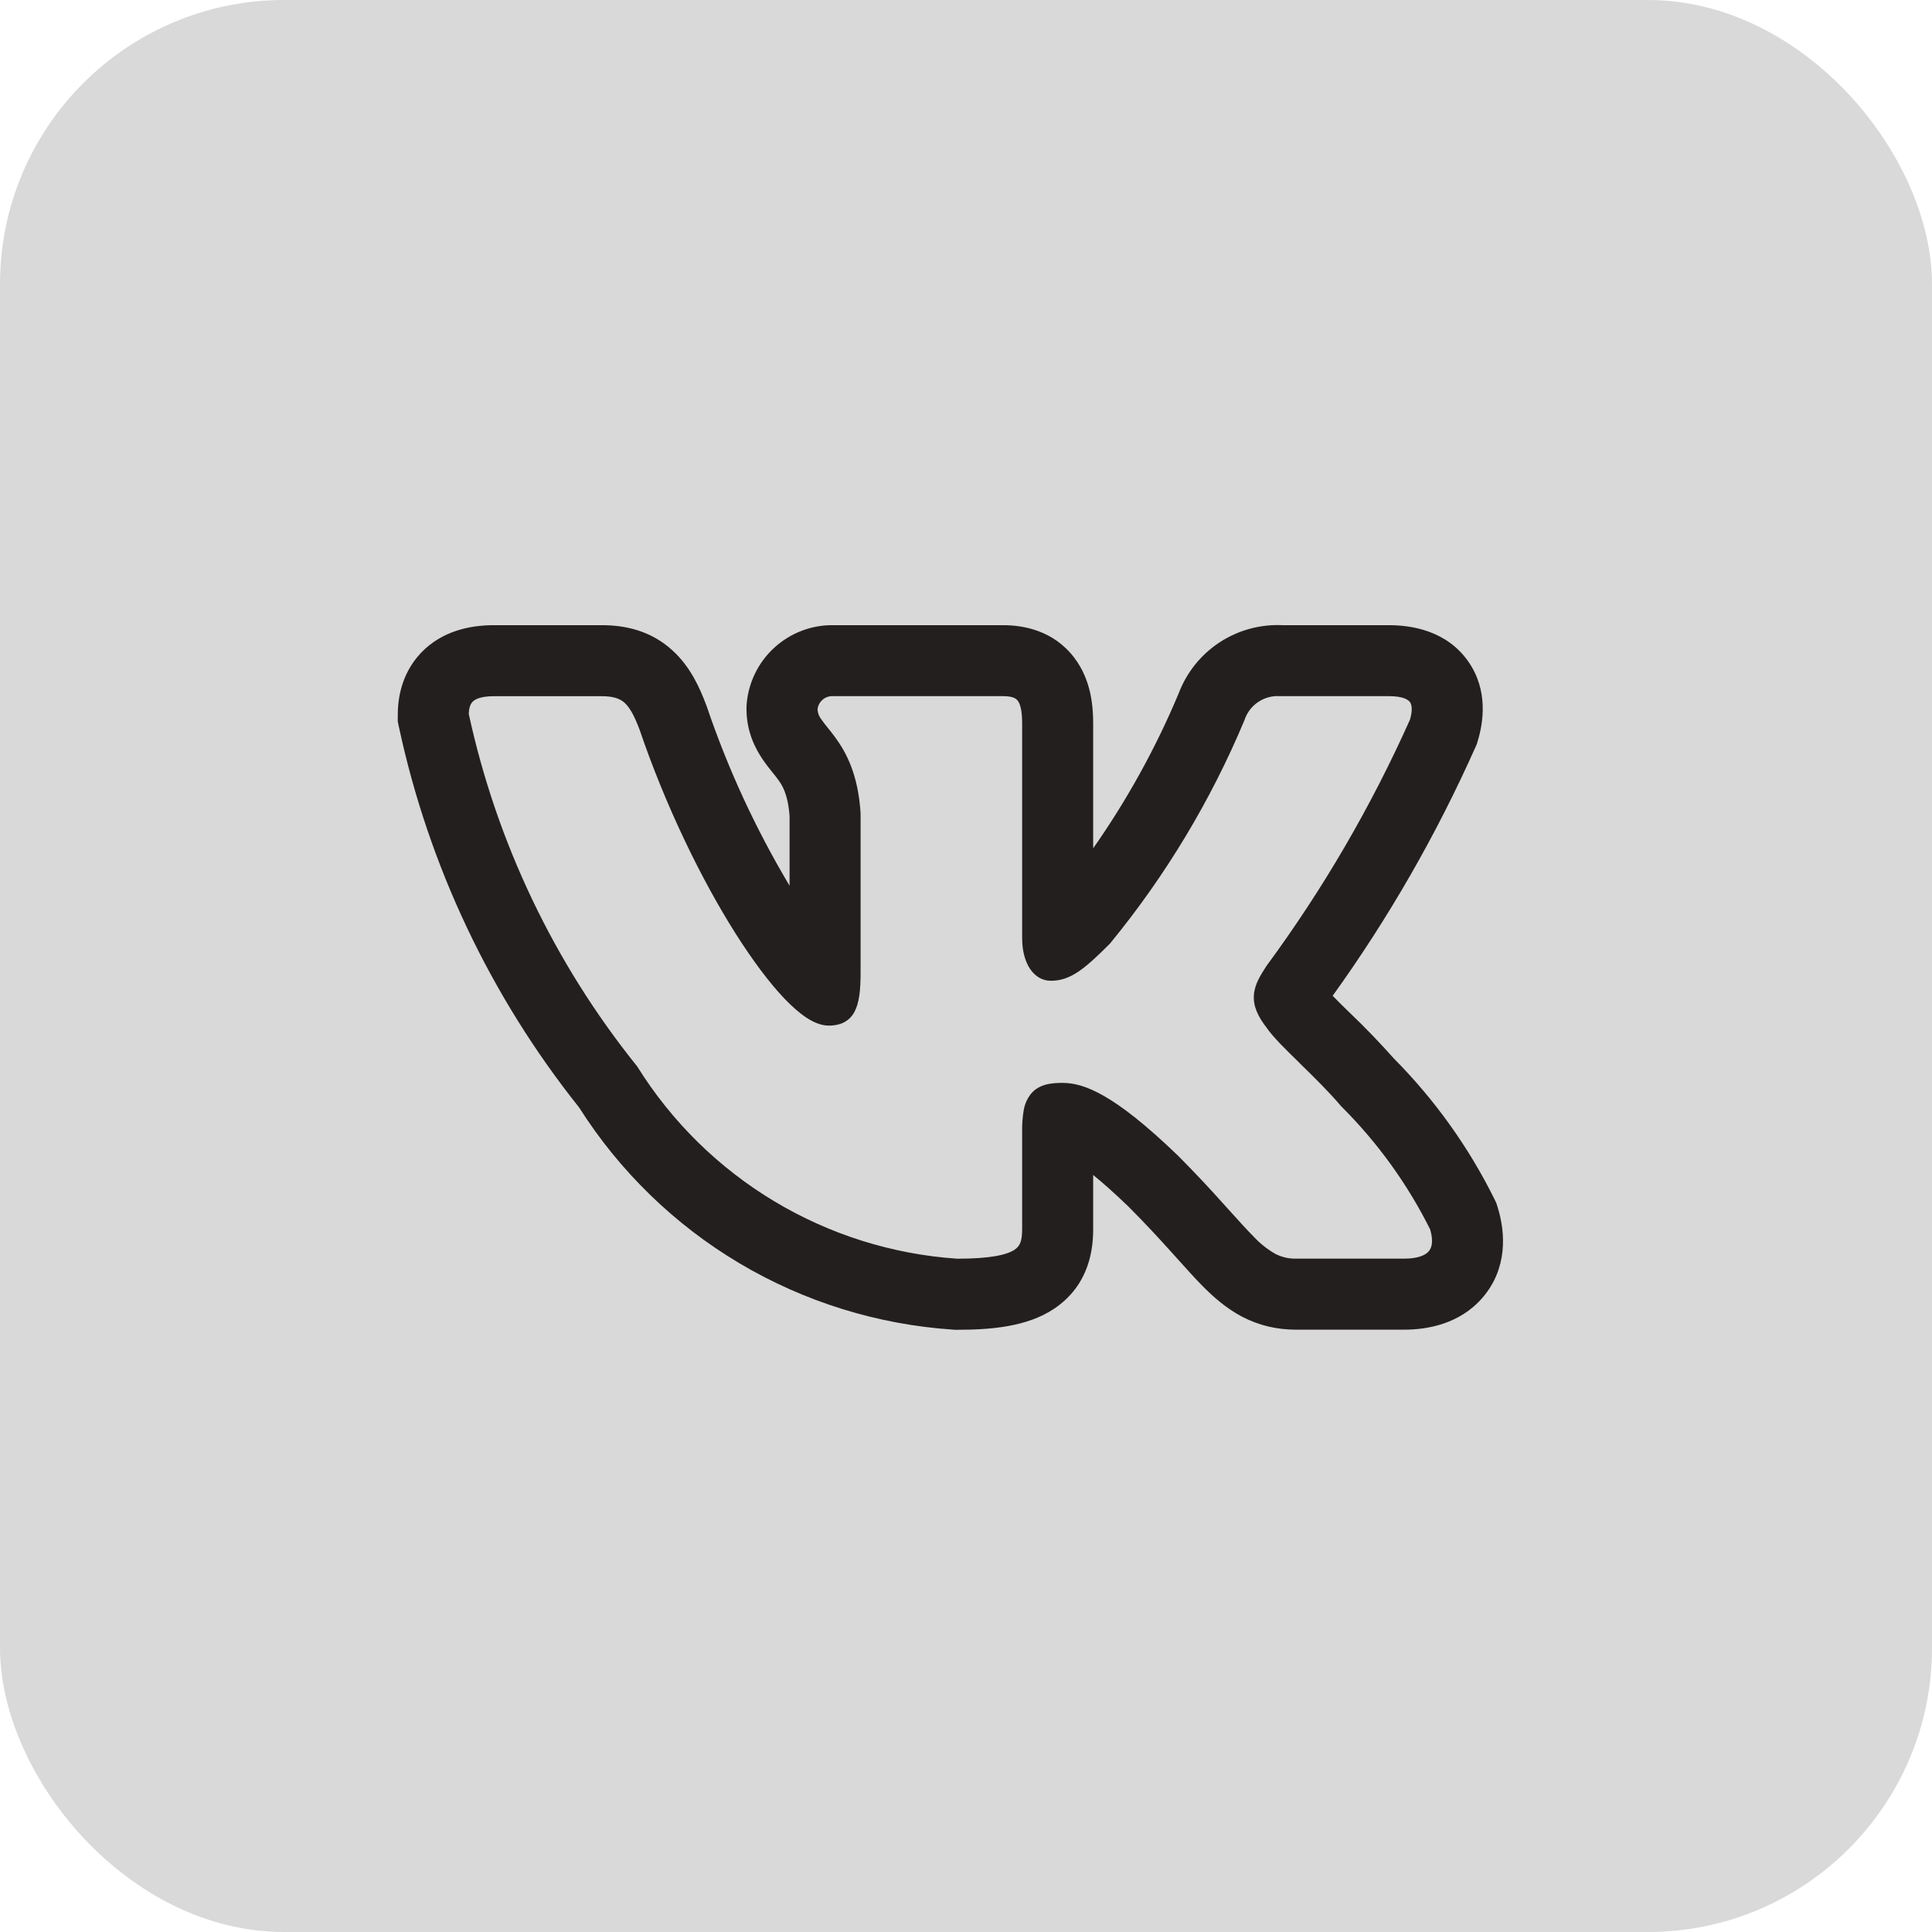
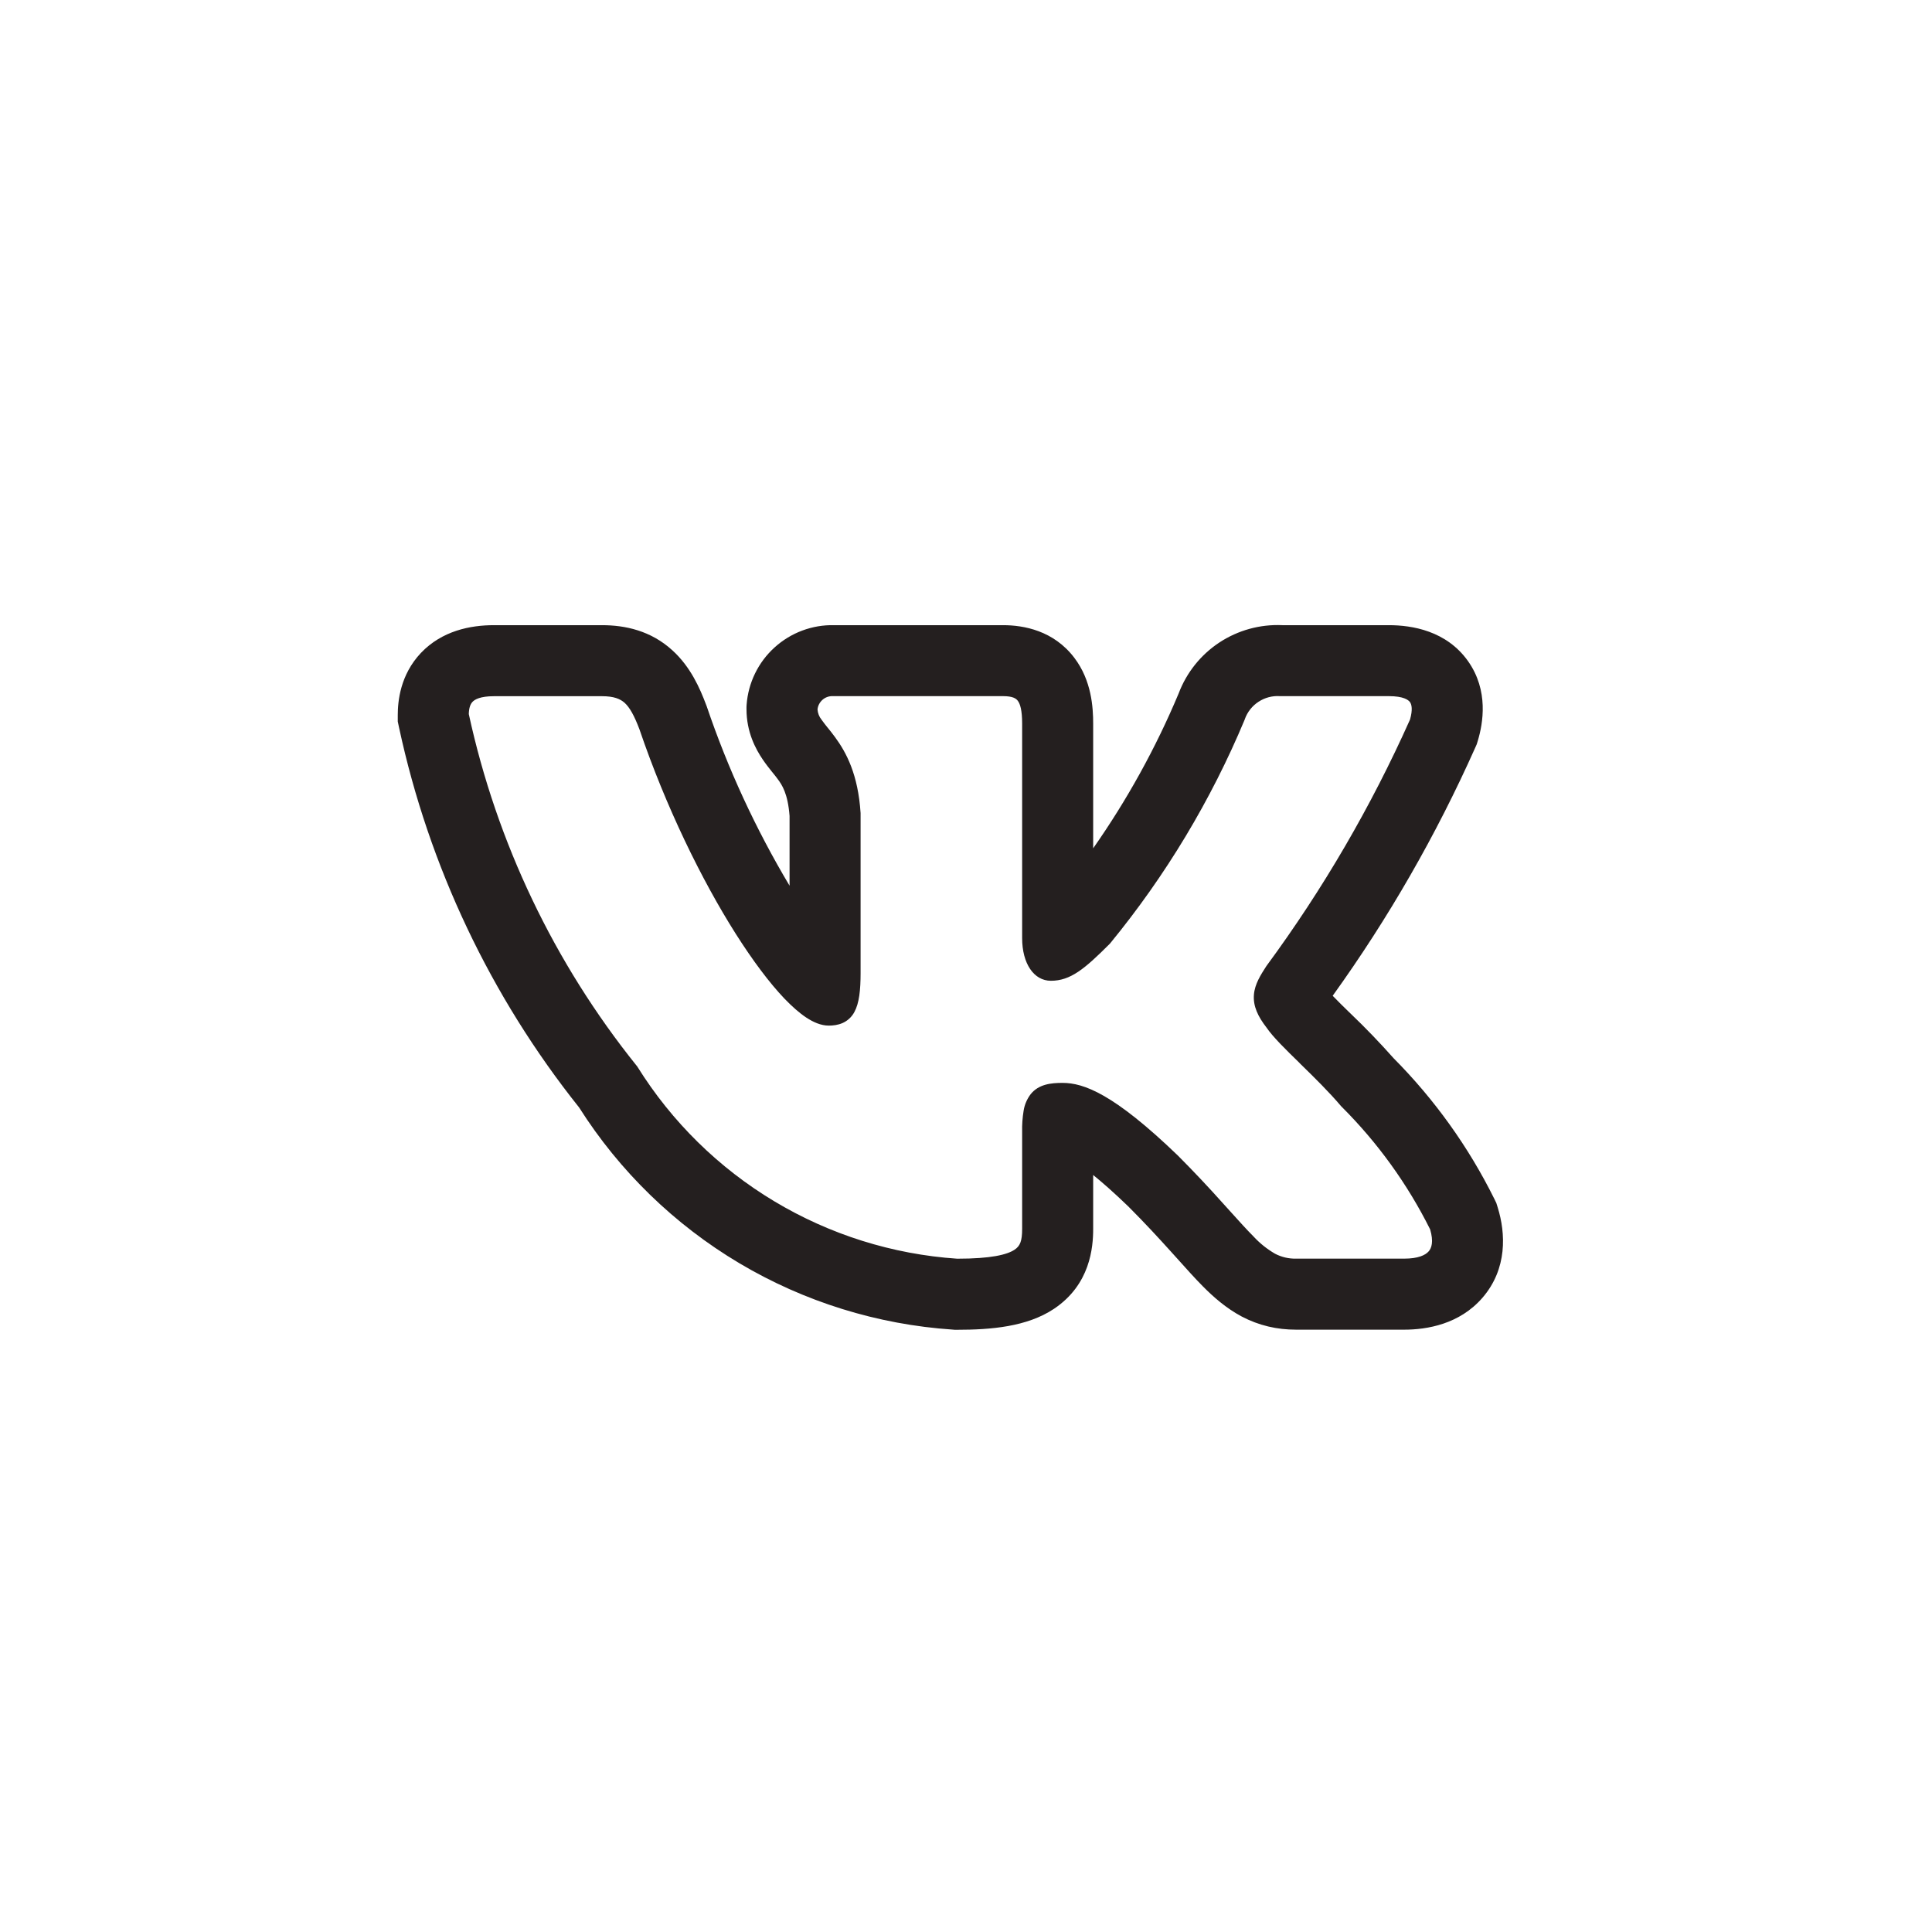
<svg xmlns="http://www.w3.org/2000/svg" width="34" height="34" viewBox="0 0 34 34" fill="none">
-   <rect width="34" height="34" rx="5" fill="#D9D9D9" />
  <path fill-rule="evenodd" clip-rule="evenodd" d="M26.296 21.095C25.843 20.182 25.245 19.348 24.527 18.625C24.286 18.354 24.035 18.092 23.773 17.842L23.741 17.811C23.643 17.717 23.547 17.621 23.453 17.524C24.435 16.158 25.275 14.696 25.961 13.159L25.988 13.098L26.008 13.033C26.098 12.73 26.202 12.155 25.835 11.635C25.455 11.099 24.848 11.002 24.44 11.002H22.567C22.175 10.984 21.788 11.091 21.46 11.306C21.132 11.522 20.881 11.836 20.742 12.204C20.34 13.163 19.835 14.077 19.238 14.929V12.735C19.238 12.452 19.211 11.977 18.907 11.577C18.543 11.097 18.017 11.002 17.652 11.002H14.681C14.293 10.993 13.917 11.134 13.63 11.395C13.343 11.655 13.167 12.017 13.139 12.404L13.137 12.441V12.479C13.137 12.883 13.297 13.181 13.425 13.369C13.482 13.453 13.543 13.529 13.582 13.578L13.591 13.589C13.633 13.64 13.66 13.674 13.688 13.713C13.761 13.811 13.865 13.964 13.895 14.359V15.587C13.299 14.588 12.809 13.529 12.436 12.427L12.429 12.409L12.422 12.391C12.321 12.125 12.158 11.739 11.832 11.444C11.453 11.098 11.002 11.002 10.593 11.002H8.693C8.279 11.002 7.78 11.099 7.407 11.491C7.042 11.878 7 12.341 7 12.586V12.698L7.023 12.806C7.549 15.248 8.634 17.536 10.191 19.489C10.903 20.612 11.869 21.551 13.012 22.231C14.155 22.91 15.442 23.31 16.768 23.399L16.802 23.402H16.837C17.442 23.402 18.073 23.349 18.547 23.034C19.187 22.607 19.238 21.953 19.238 21.626V20.678C19.402 20.811 19.605 20.989 19.854 21.229C20.156 21.531 20.396 21.793 20.602 22.021L20.712 22.143C20.872 22.321 21.029 22.497 21.172 22.641C21.352 22.822 21.575 23.021 21.853 23.169C22.156 23.328 22.473 23.4 22.81 23.4H24.711C25.112 23.4 25.686 23.305 26.09 22.837C26.53 22.327 26.497 21.701 26.358 21.252L26.333 21.171L26.296 21.095ZM21.529 21.184C21.271 20.895 21.005 20.613 20.732 20.339L20.729 20.336C19.598 19.246 19.071 19.057 18.698 19.057C18.498 19.057 18.279 19.079 18.137 19.257C18.073 19.342 18.03 19.442 18.014 19.547C17.994 19.669 17.985 19.793 17.988 19.917V21.626C17.988 21.839 17.953 21.928 17.854 21.993C17.723 22.08 17.444 22.151 16.845 22.151C15.707 22.074 14.603 21.727 13.625 21.14C12.647 20.553 11.822 19.742 11.218 18.774L11.212 18.764L11.203 18.754C9.753 16.948 8.742 14.83 8.25 12.566C8.253 12.458 8.277 12.392 8.315 12.352C8.354 12.31 8.45 12.252 8.693 12.252H10.593C10.804 12.252 10.914 12.299 10.993 12.369C11.082 12.451 11.16 12.589 11.253 12.834C11.72 14.205 12.35 15.489 12.947 16.432C13.246 16.903 13.539 17.295 13.804 17.573C13.937 17.711 14.066 17.826 14.19 17.908C14.309 17.986 14.445 18.049 14.585 18.049C14.658 18.049 14.744 18.04 14.827 18.004C14.916 17.965 14.989 17.897 15.035 17.811C15.121 17.654 15.145 17.424 15.145 17.121V14.31C15.101 13.629 14.895 13.244 14.695 12.972C14.655 12.917 14.613 12.864 14.57 12.811L14.559 12.798C14.524 12.755 14.49 12.71 14.457 12.664C14.416 12.614 14.392 12.551 14.387 12.486C14.393 12.42 14.425 12.359 14.475 12.315C14.525 12.271 14.59 12.248 14.657 12.251H17.652C17.824 12.251 17.882 12.293 17.911 12.332C17.953 12.386 17.988 12.499 17.988 12.735V16.509C17.988 16.957 18.194 17.26 18.494 17.26C18.839 17.26 19.088 17.051 19.523 16.616L19.531 16.608L19.538 16.6C20.513 15.411 21.311 14.085 21.904 12.665L21.907 12.655C21.952 12.53 22.037 12.422 22.148 12.35C22.259 12.277 22.391 12.242 22.524 12.251H24.441C24.701 12.251 24.786 12.318 24.814 12.357C24.843 12.399 24.864 12.488 24.814 12.663C24.13 14.193 23.284 15.646 22.29 16.996L22.283 17.006C22.188 17.154 22.082 17.317 22.067 17.504C22.05 17.705 22.137 17.888 22.289 18.084C22.4 18.248 22.629 18.472 22.862 18.699L22.883 18.721C23.127 18.959 23.391 19.218 23.602 19.468L23.608 19.474L23.614 19.48C24.245 20.11 24.77 20.838 25.168 21.635C25.232 21.852 25.193 21.964 25.143 22.021C25.086 22.088 24.957 22.15 24.712 22.15H22.81C22.68 22.153 22.552 22.123 22.438 22.063C22.297 21.981 22.169 21.879 22.059 21.759C21.94 21.64 21.811 21.496 21.652 21.32L21.529 21.184Z" fill="#241F1F" />
</svg>